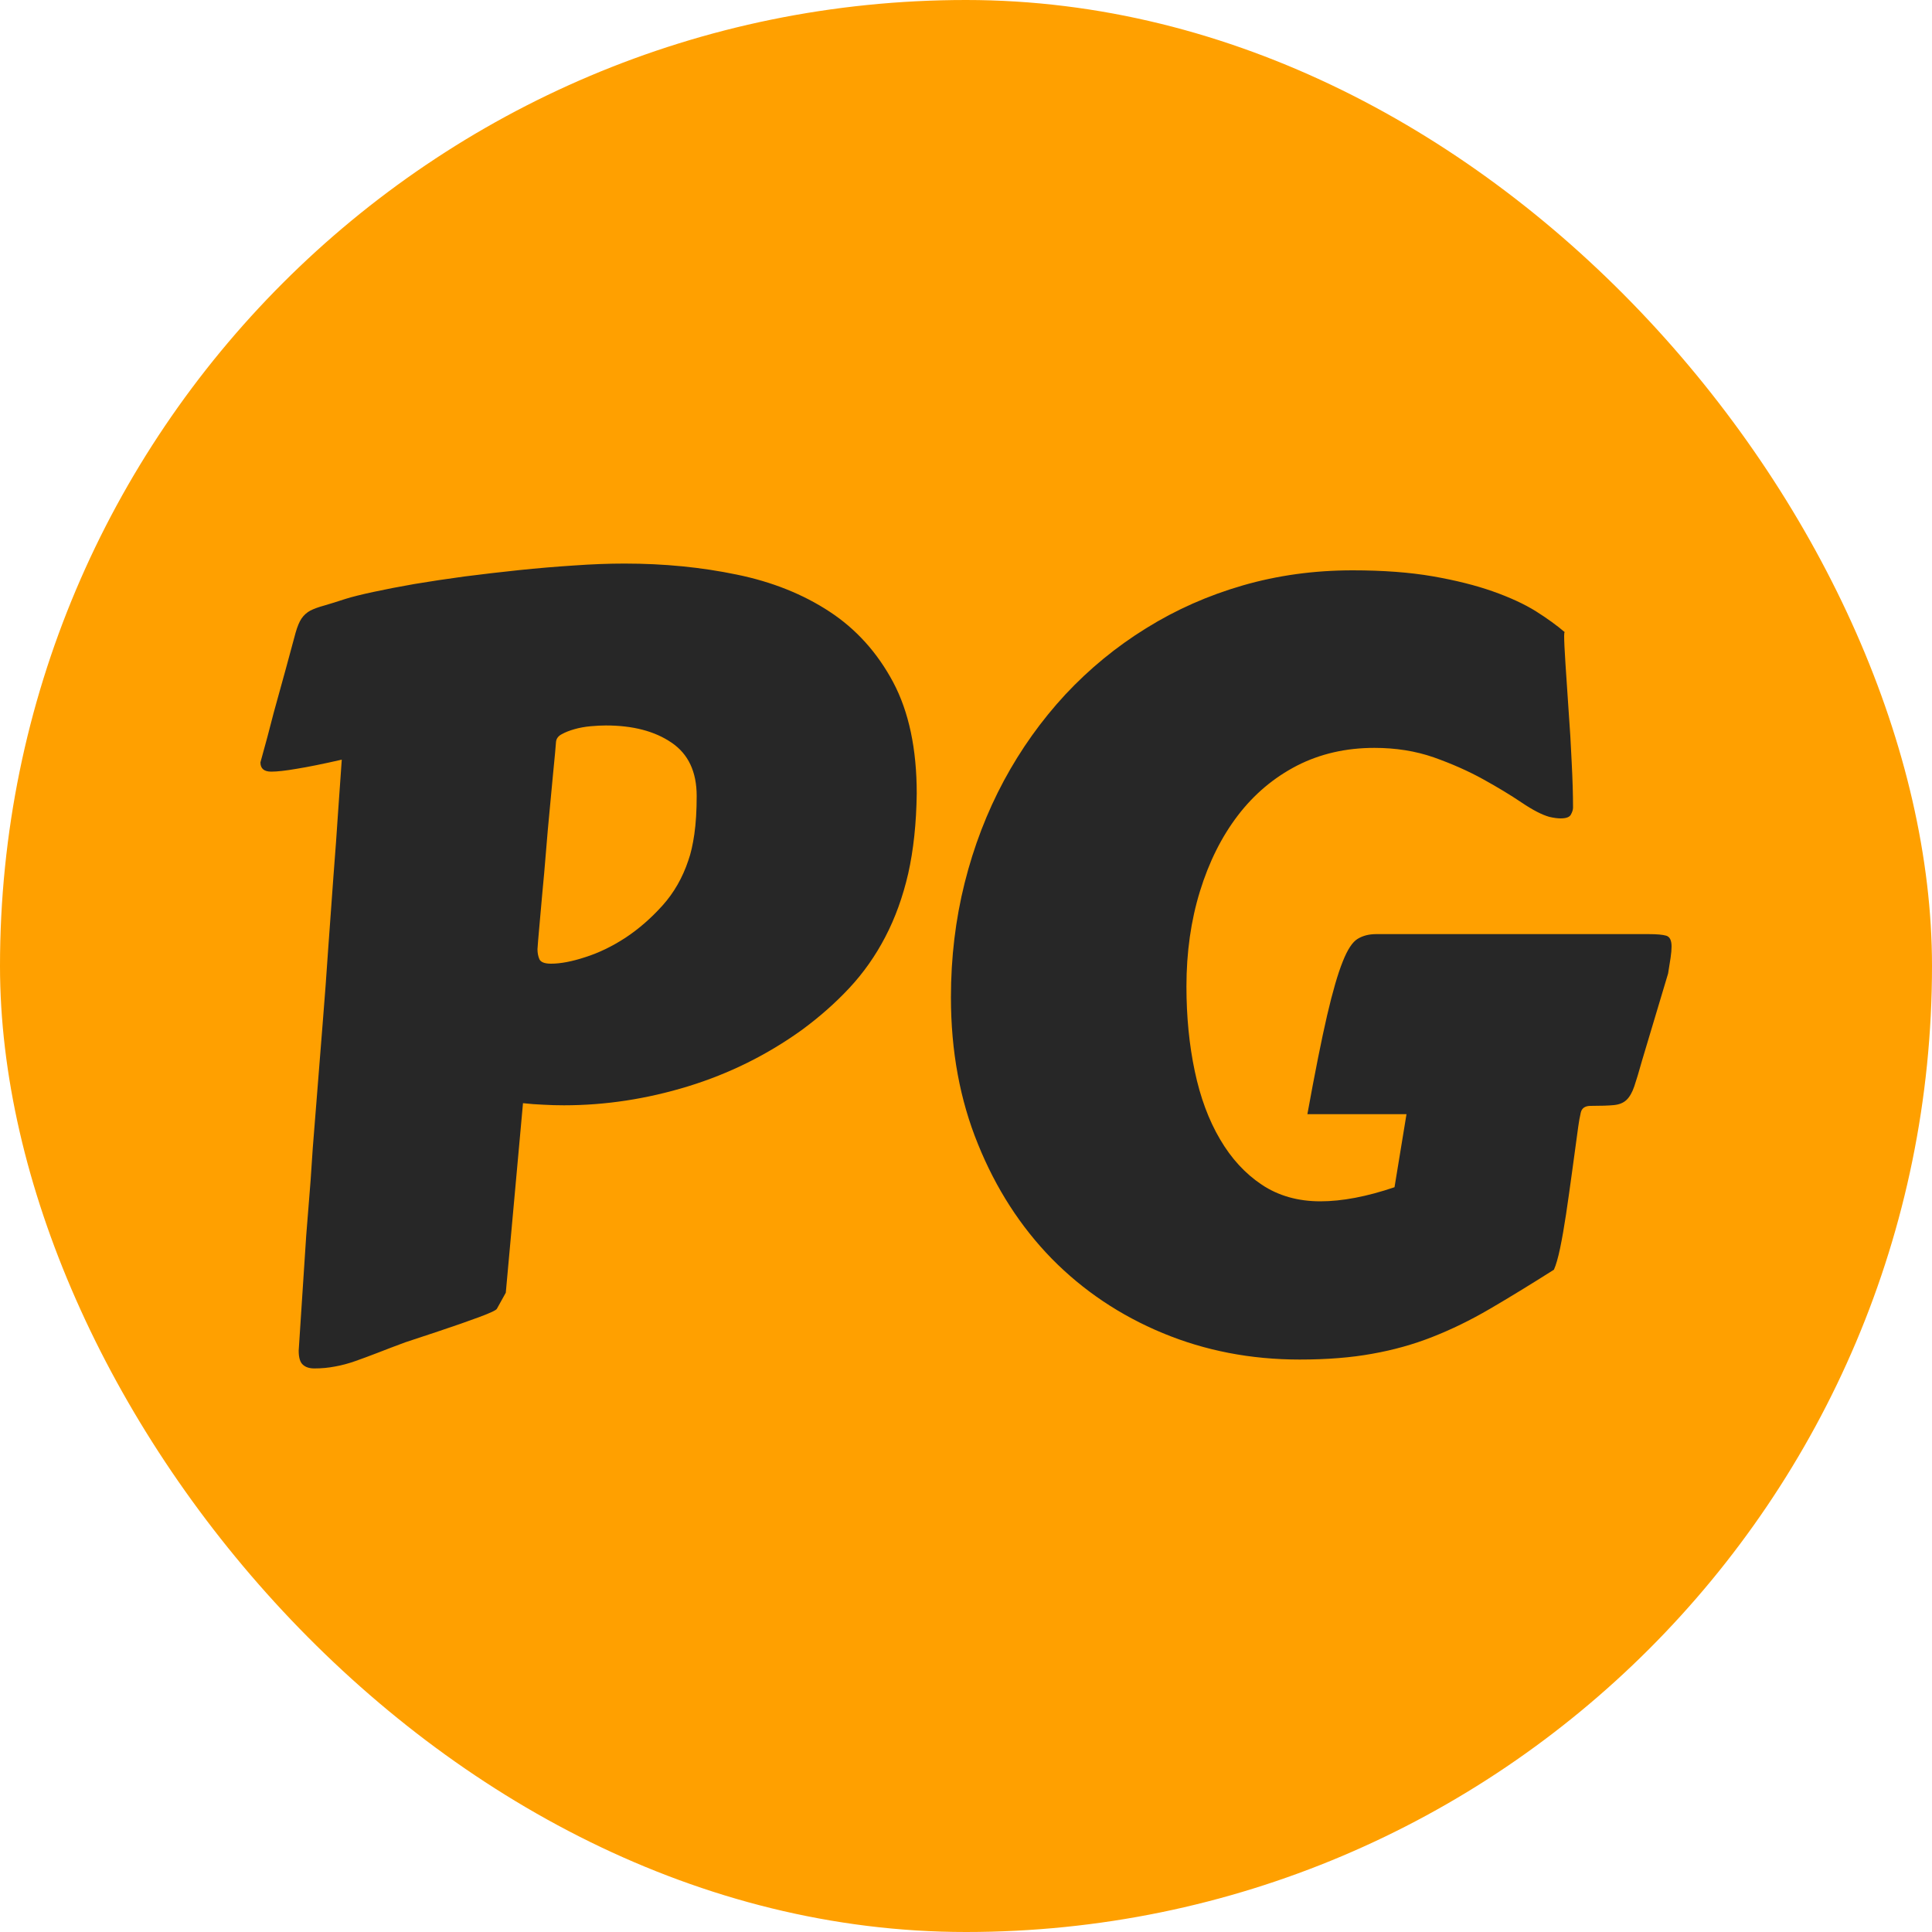
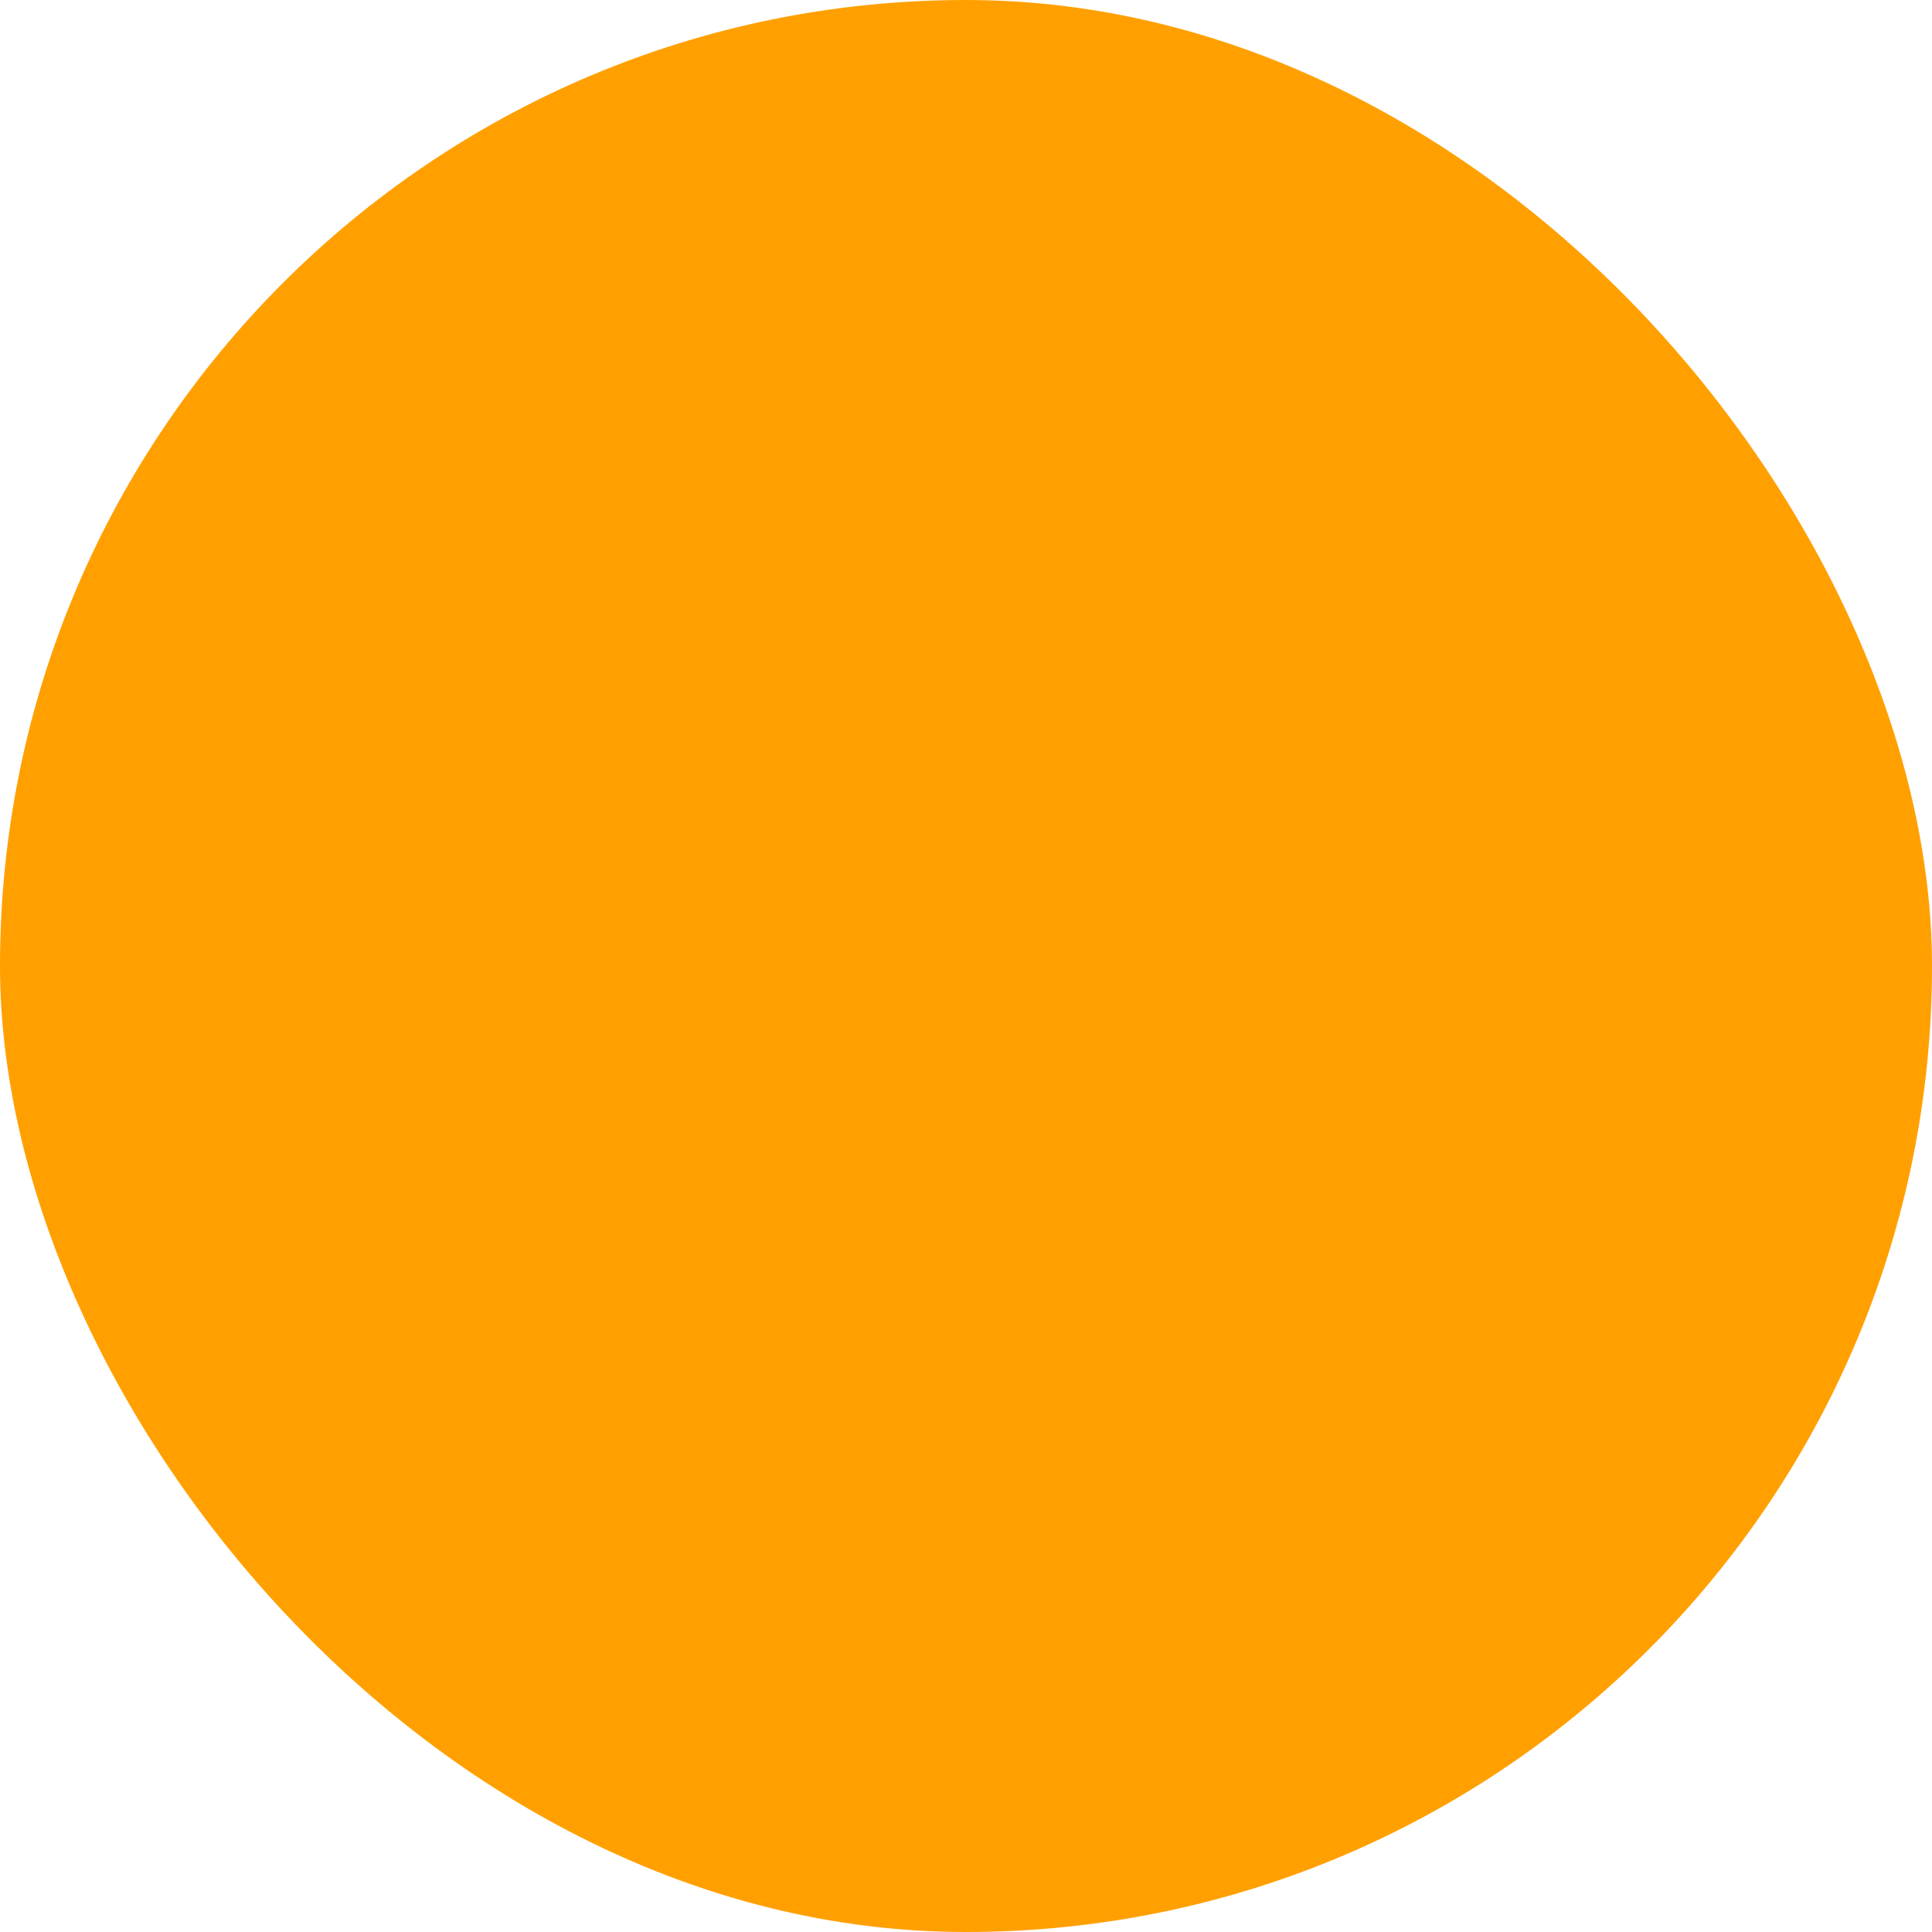
<svg xmlns="http://www.w3.org/2000/svg" width="256" height="256" viewBox="0 0 100 100">
  <rect width="100" height="100" rx="50" fill="#ffa000" />
-   <path fill="#272727" d="M47.45 41.07L47.45 41.07Q47.42 43.38 47.01 45.21Q46.59 47.03 45.82 48.50Q45.06 49.96 43.97 51.13Q42.88 52.30 41.49 53.32L41.49 53.32Q38.80 55.25 35.61 56.23Q32.41 57.21 29.19 57.21L29.19 57.21Q28.65 57.21 28.13 57.18Q27.60 57.16 27.07 57.10L27.07 57.10L26.18 66.91L25.72 67.74Q25.67 67.85 24.81 68.17Q23.95 68.49 22.66 68.92L22.66 68.92L20.97 69.48Q20.16 69.78 19.55 70.02Q18.93 70.26 18.39 70.45Q17.85 70.64 17.34 70.73Q16.83 70.83 16.27 70.83L16.27 70.83Q15.89 70.83 15.68 70.64Q15.46 70.45 15.46 69.91L15.46 69.91L15.76 65.32Q15.84 63.95 15.96 62.57Q16.08 61.19 16.19 59.41L16.19 59.41L16.70 52.99Q16.86 51.03 16.99 49.07Q17.13 47.11 17.26 45.34Q17.40 43.57 17.50 42.02Q17.61 40.48 17.69 39.32L17.69 39.32Q16.24 39.65 15.37 39.79Q14.50 39.94 14.04 39.94L14.04 39.94Q13.48 39.94 13.48 39.46L13.48 39.46Q13.85 38.14 14.17 36.88L14.17 36.88Q14.47 35.81 14.78 34.67Q15.09 33.52 15.30 32.75L15.30 32.75Q15.44 32.26 15.61 32.01Q15.79 31.75 16.07 31.60Q16.35 31.46 16.79 31.34Q17.24 31.21 17.88 31.00L17.88 31.00Q18.39 30.84 19.32 30.64Q20.24 30.44 21.44 30.23Q22.63 30.03 24.03 29.84Q25.43 29.66 26.86 29.51Q28.30 29.36 29.70 29.27Q31.09 29.17 32.33 29.17L32.33 29.17Q35.39 29.17 38.13 29.74Q40.87 30.30 42.94 31.66Q45.00 33.01 46.23 35.31Q47.45 37.61 47.45 41.07ZM27.82 49.13L27.82 49.13Q27.82 49.42 27.92 49.65Q28.03 49.88 28.52 49.88L28.52 49.88Q29.27 49.88 30.30 49.54Q31.34 49.21 32.37 48.54Q33.40 47.86 34.29 46.87Q35.18 45.88 35.63 44.53L35.63 44.53Q35.82 44.00 35.94 43.17Q36.06 42.33 36.06 41.20L36.06 41.20Q36.06 39.32 34.76 38.44Q33.46 37.55 31.36 37.55L31.36 37.55Q31.01 37.55 30.57 37.59Q30.13 37.63 29.74 37.74Q29.35 37.85 29.08 38.00Q28.81 38.14 28.78 38.39L28.78 38.39L28.73 38.98Q28.70 39.32 28.62 40.12Q28.54 40.91 28.45 41.93Q28.35 42.95 28.26 44.08Q28.17 45.21 28.07 46.23Q27.98 47.25 27.91 48.03Q27.84 48.80 27.82 49.13ZM49.22 51.62L49.22 51.62Q49.22 48.54 49.93 45.70Q50.64 42.87 51.96 40.41Q53.28 37.96 55.14 35.95Q57.01 33.95 59.32 32.52Q61.63 31.08 64.33 30.30Q67.03 29.52 70.01 29.52L70.01 29.52Q72.37 29.52 74.16 29.83Q75.94 30.14 77.27 30.61Q78.60 31.08 79.50 31.64Q80.40 32.21 80.99 32.72L80.99 32.72Q80.96 32.72 80.96 32.91L80.96 32.91Q80.96 33.31 81.03 34.38Q81.10 35.46 81.19 36.77Q81.29 38.09 81.35 39.45Q81.42 40.80 81.42 41.80L81.42 41.80Q81.42 41.96 81.31 42.16Q81.21 42.36 80.78 42.36L80.78 42.36Q80.53 42.36 80.19 42.28L80.19 42.28Q79.62 42.12 78.76 41.54Q77.90 40.96 76.76 40.33Q75.62 39.70 74.21 39.20Q72.80 38.71 71.14 38.71L71.14 38.71Q68.93 38.71 67.13 39.63Q65.33 40.56 64.07 42.21Q62.81 43.86 62.11 46.13Q61.41 48.40 61.41 51.06L61.41 51.06Q61.41 53.40 61.84 55.44Q62.27 57.48 63.15 58.97Q64.02 60.46 65.31 61.32Q66.60 62.18 68.34 62.18L68.34 62.18Q70.03 62.18 72.18 61.45L72.18 61.45L72.80 57.67L67.67 57.67Q68.26 54.42 68.69 52.56Q69.12 50.71 69.50 49.77Q69.87 48.83 70.28 48.59Q70.68 48.35 71.22 48.35L71.22 48.35L85.34 48.35Q85.96 48.35 86.24 48.43Q86.52 48.51 86.52 48.99L86.52 48.99Q86.52 49.23 86.47 49.57Q86.42 49.91 86.34 50.39L86.34 50.39L84.99 54.90Q84.75 55.76 84.59 56.23Q84.43 56.70 84.19 56.93Q83.95 57.16 83.53 57.20Q83.11 57.24 82.33 57.24L82.33 57.24Q81.90 57.24 81.82 57.59Q81.74 57.94 81.69 58.31L81.69 58.31Q81.53 59.49 81.37 60.66Q81.21 61.83 81.06 62.84Q80.91 63.84 80.75 64.61Q80.59 65.37 80.43 65.72L80.43 65.72Q78.60 66.88 77.11 67.75Q75.62 68.62 74.14 69.20Q72.67 69.78 71.03 70.07Q69.39 70.37 67.27 70.37L67.27 70.37Q63.48 70.37 60.18 69.00Q56.88 67.63 54.44 65.15Q52.01 62.66 50.62 59.22Q49.22 55.79 49.22 51.62Z" />
</svg>